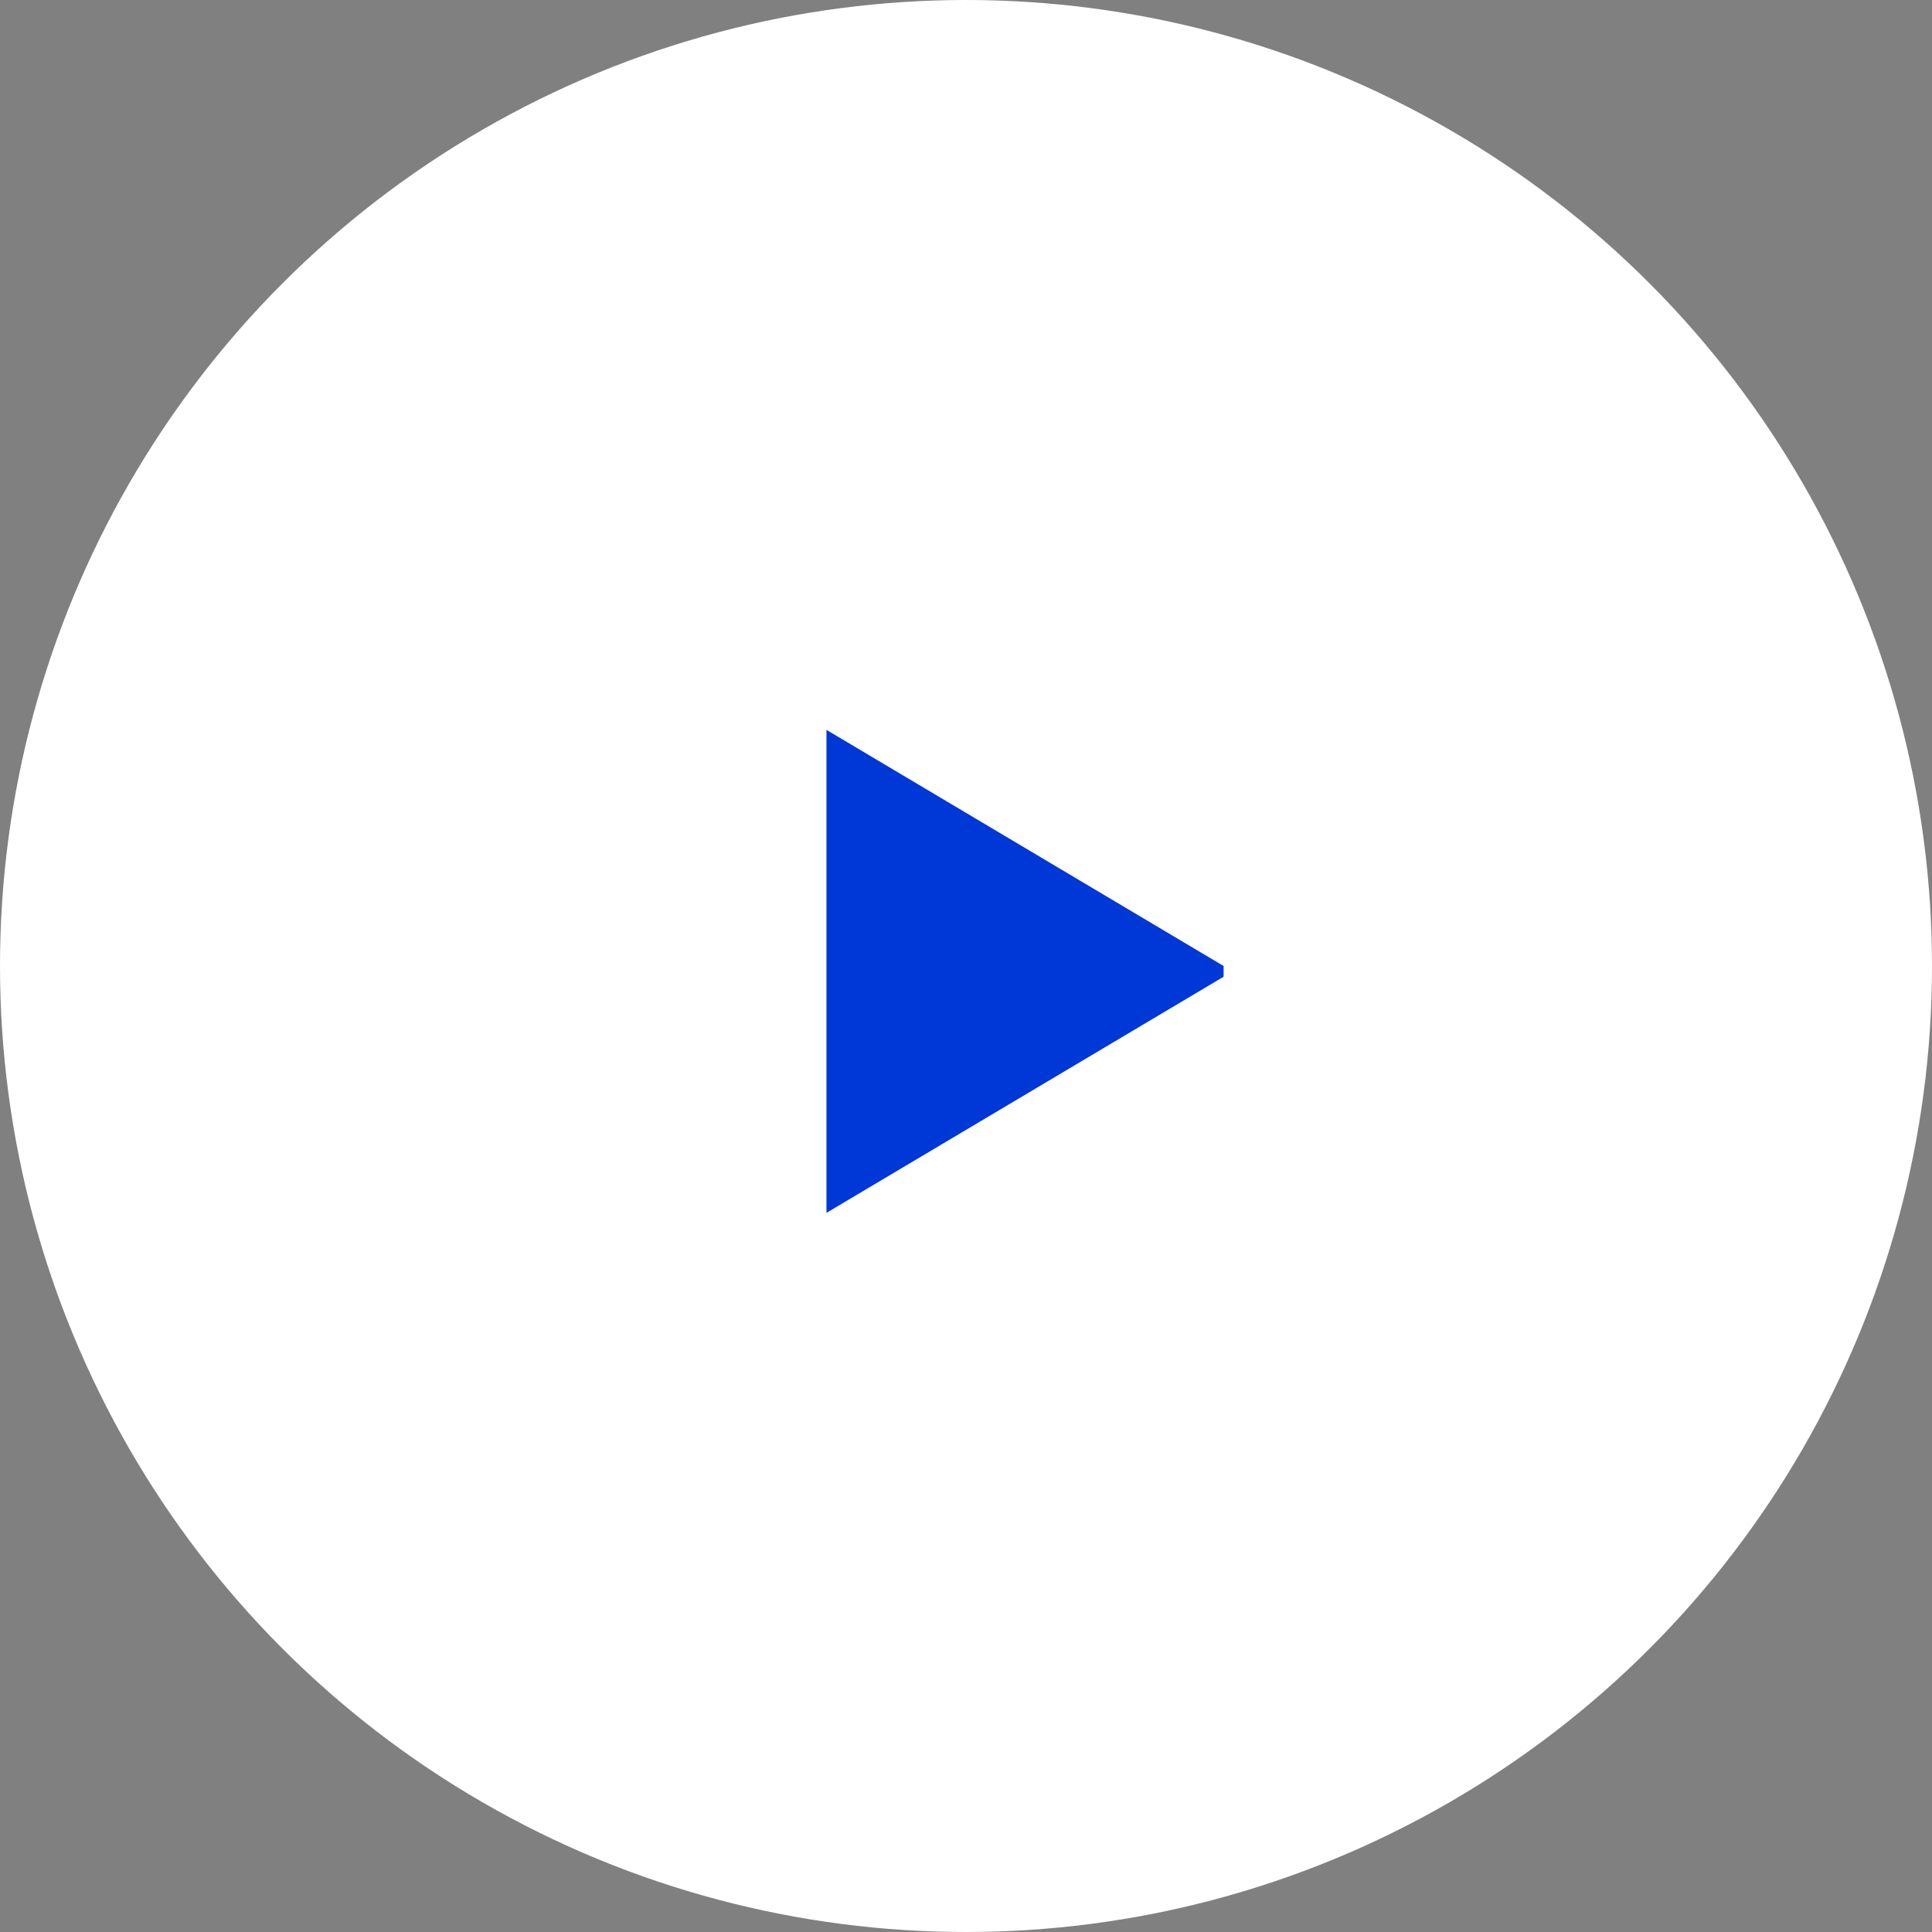
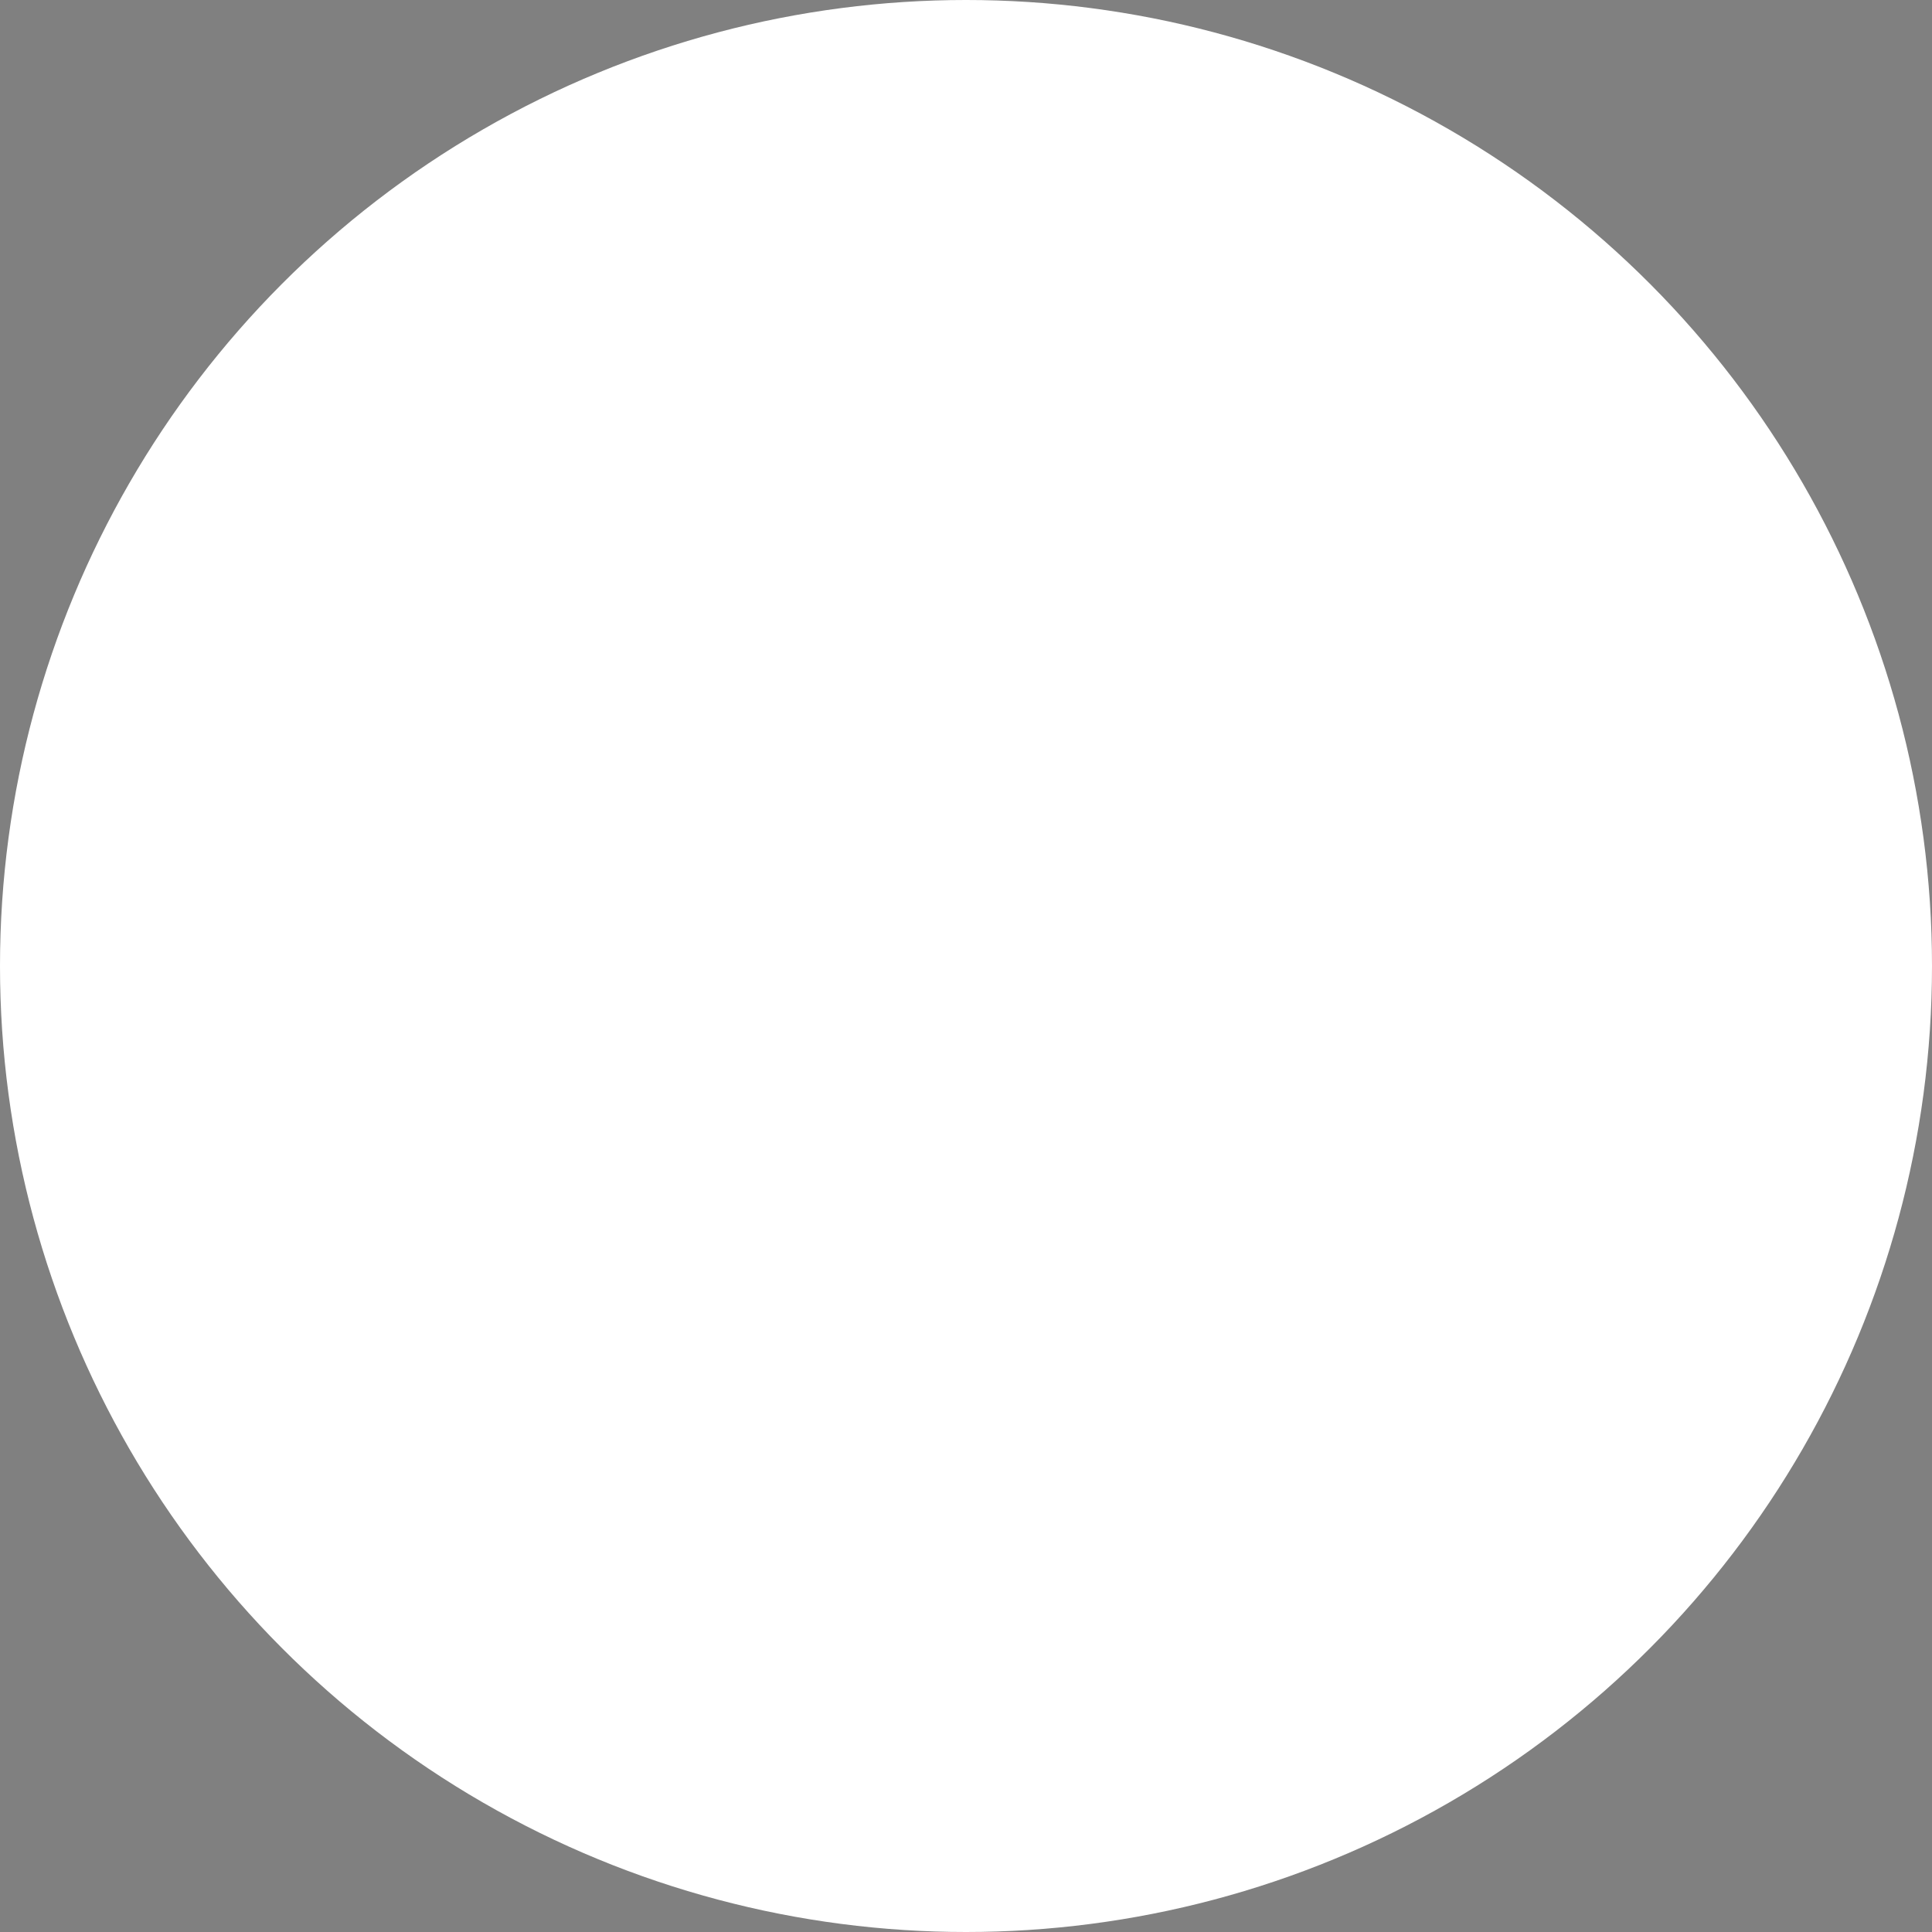
<svg xmlns="http://www.w3.org/2000/svg" id="_レイヤー_1" data-name="レイヤー 1" version="1.1" viewBox="0 0 18 18">
  <rect x="0" y="0" width="18" height="18" fill="#808080" stroke="none" />
  <defs>
    <style>
      .cls-1 {
        fill: #0037d7;
      }

      .cls-1, .cls-2 {
        stroke-width: 0px;
      }

      .cls-2 {
        fill: #fff;
      }
    </style>
  </defs>
  <circle class="cls-2" cx="9" cy="9" r="9" />
-   <path class="cls-1" d="M11.4,9l-3.7-2.2v4.5l3.7-2.2Z" />
</svg>